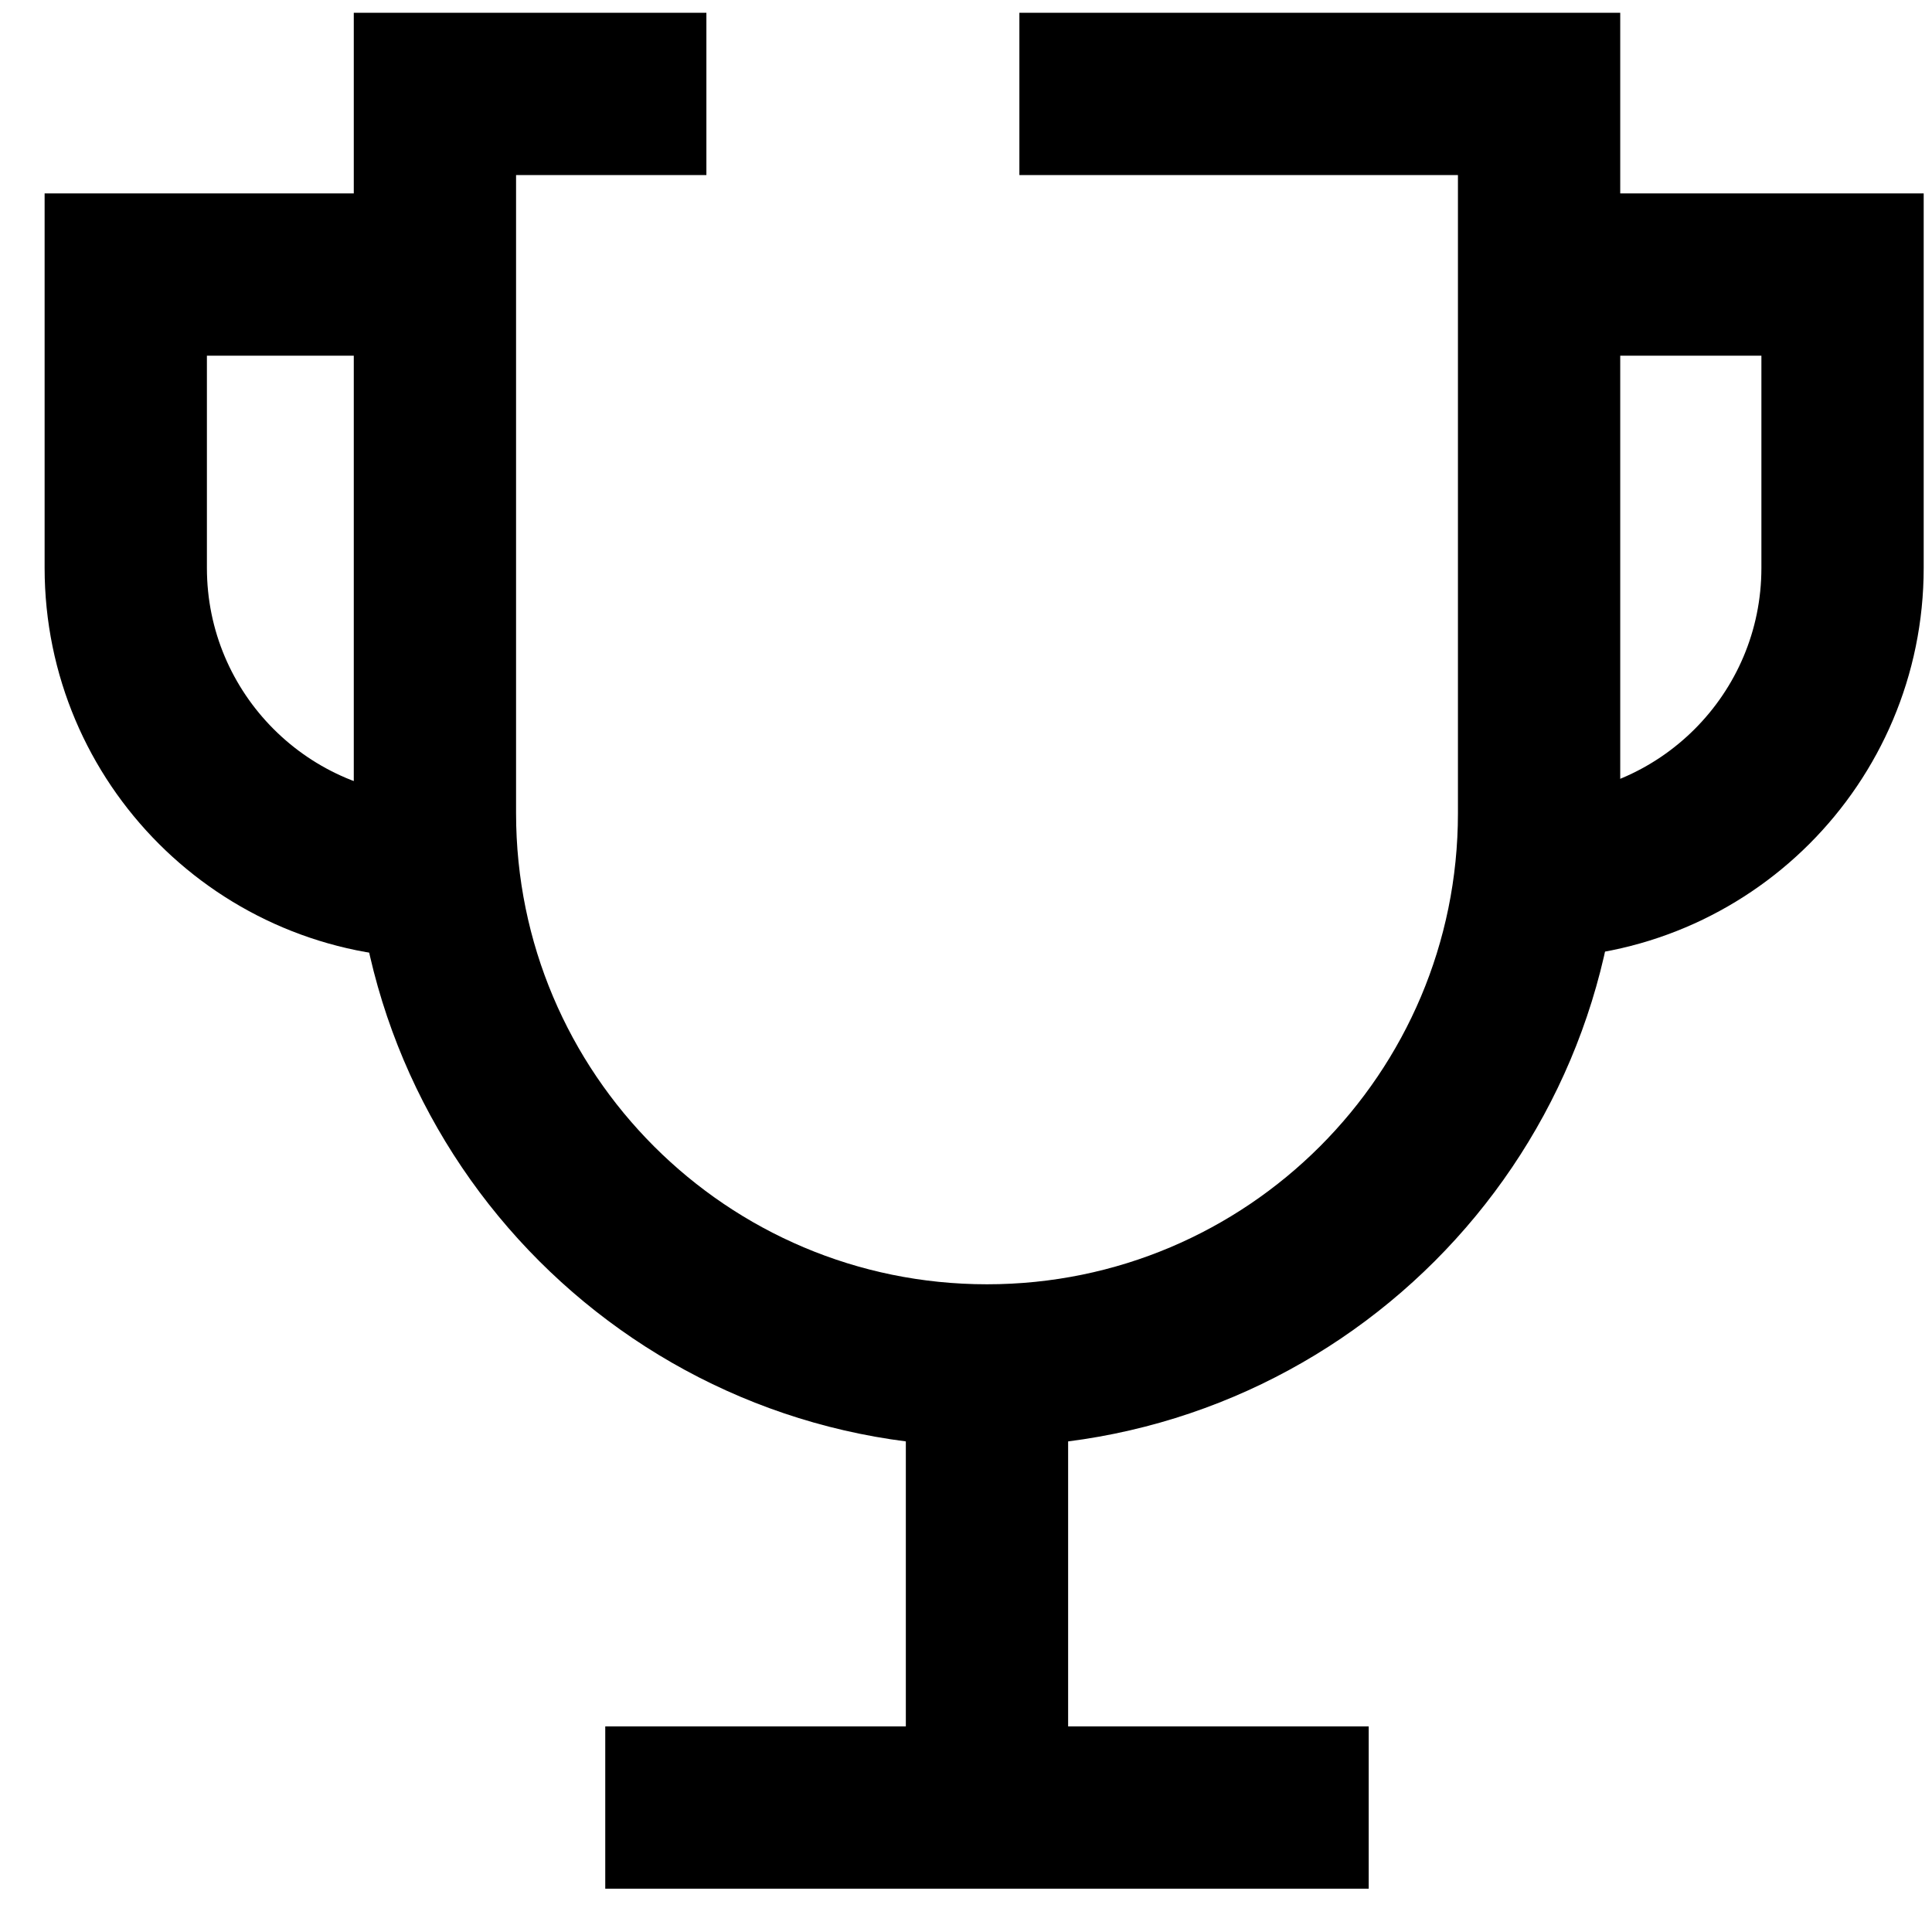
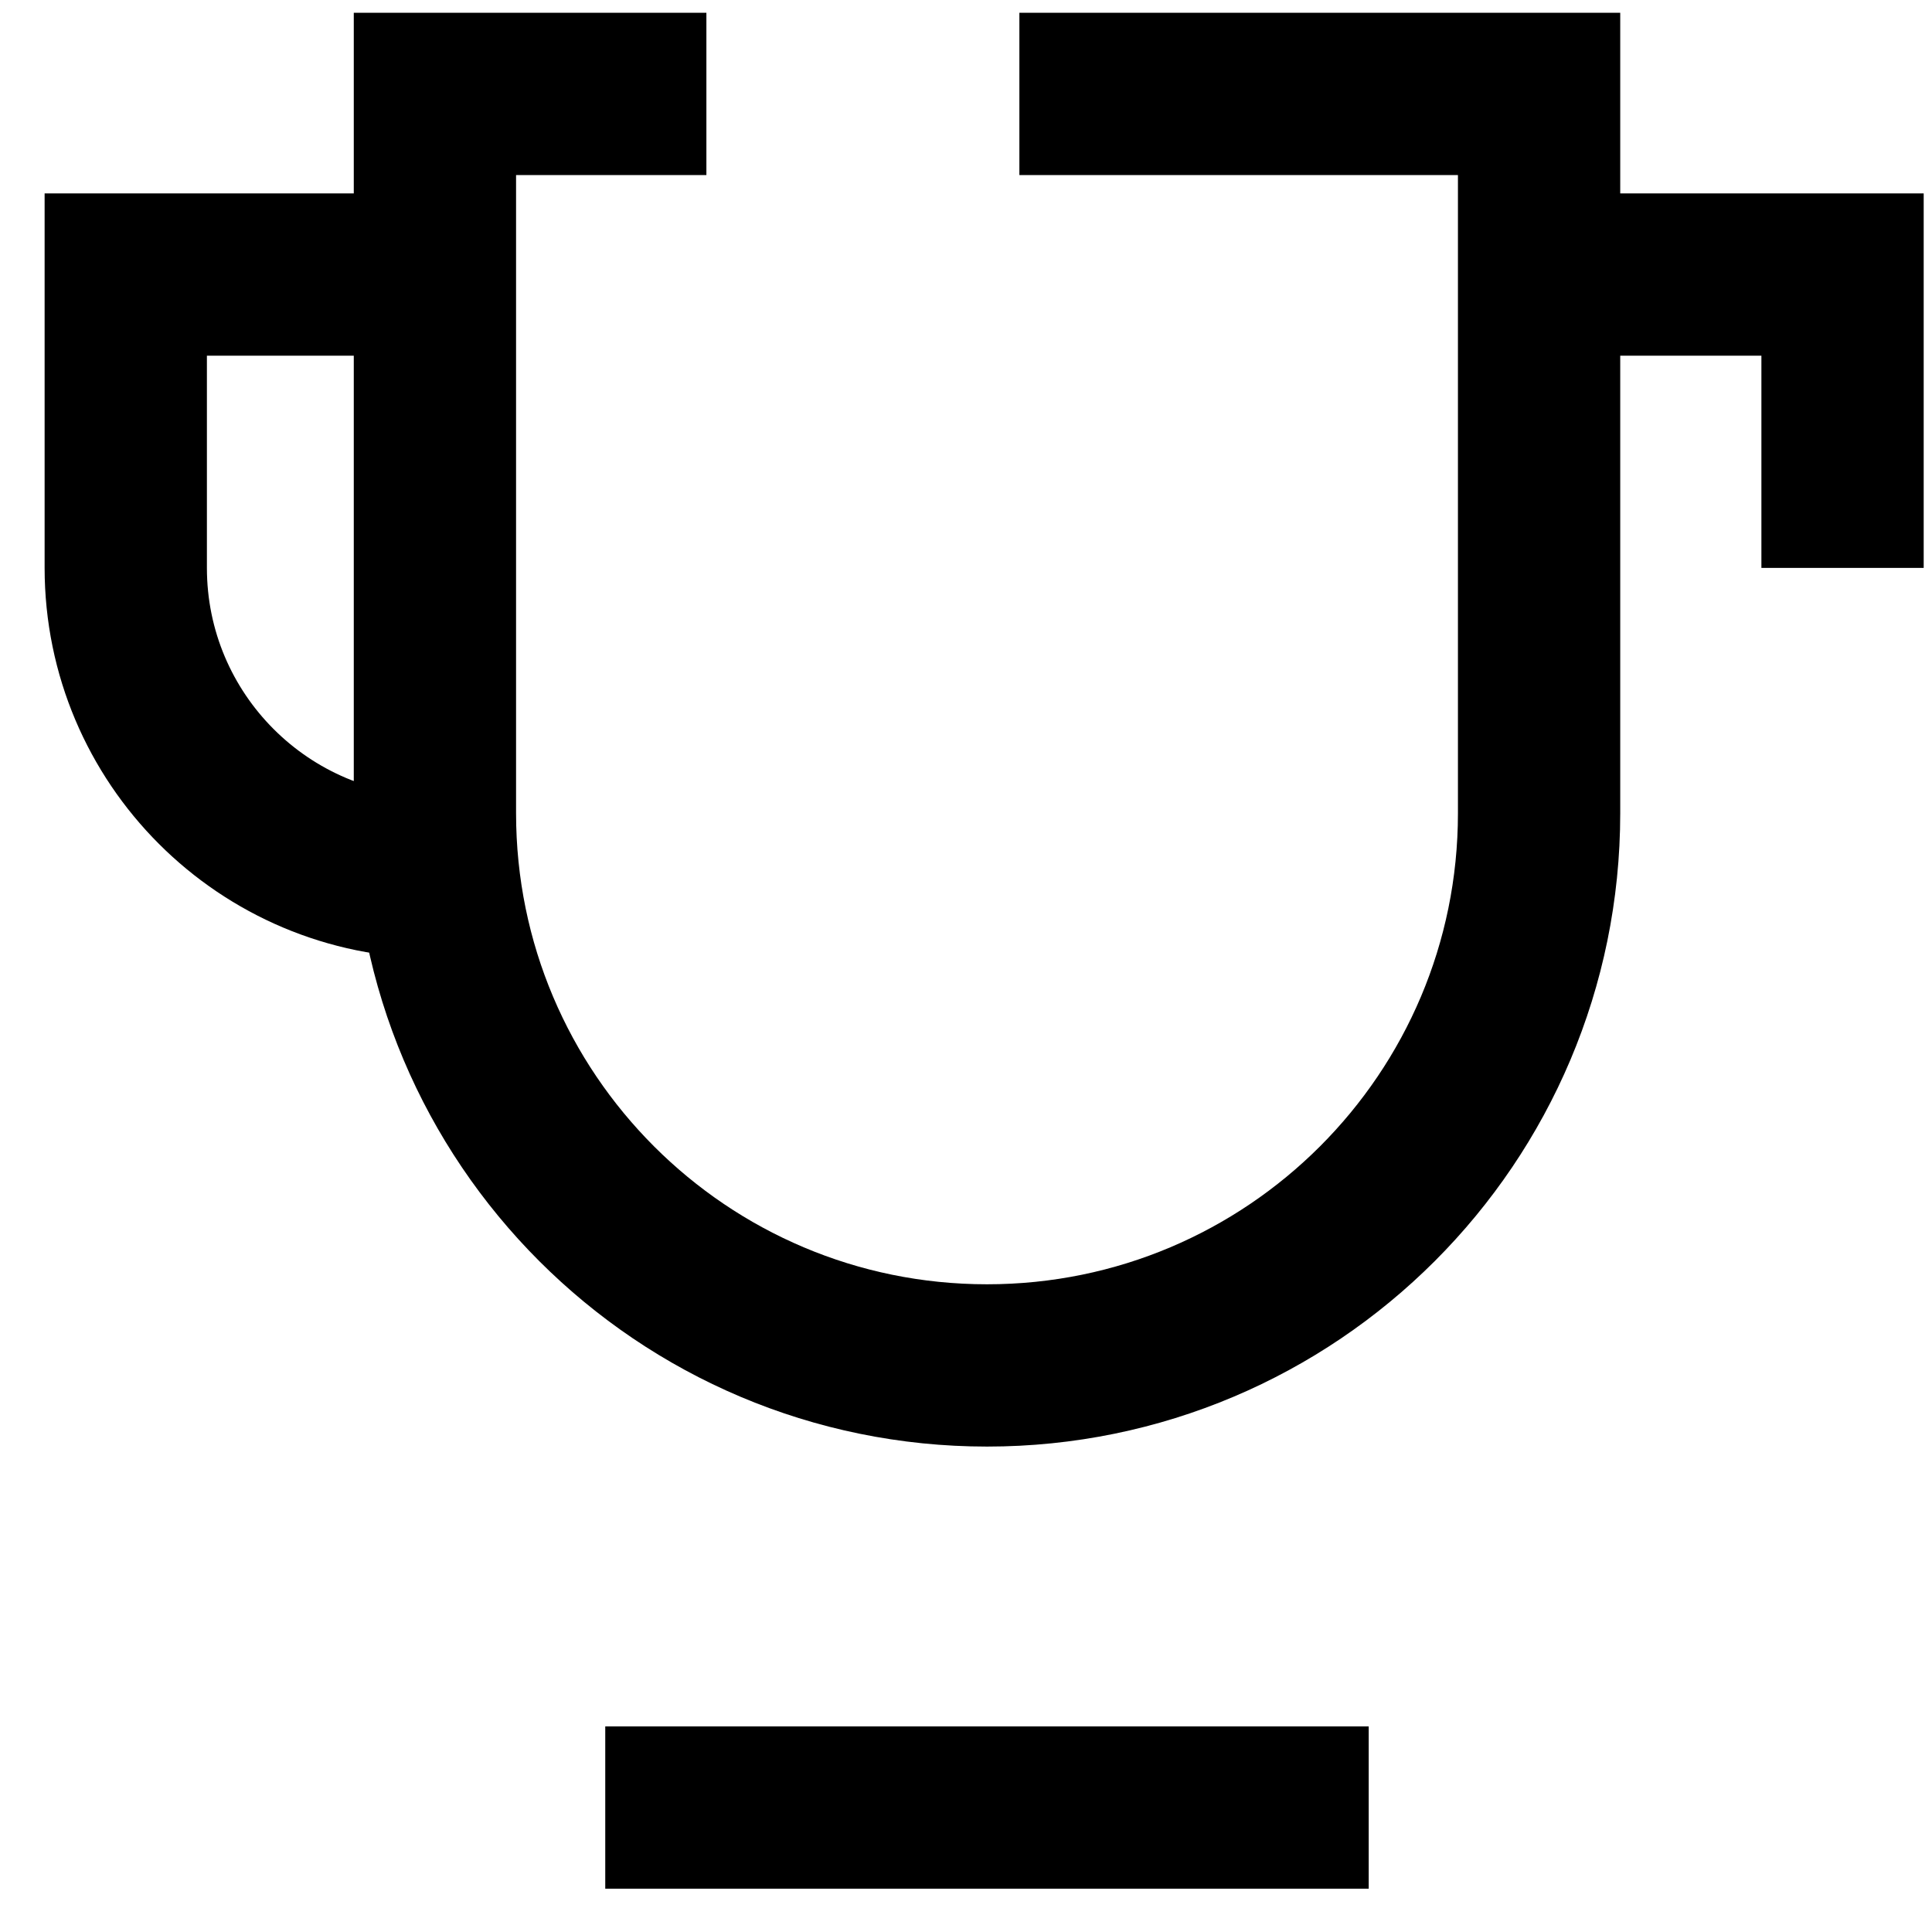
<svg xmlns="http://www.w3.org/2000/svg" width="43" height="43" viewBox="0 0 43 43">
  <g fill="none" fill-rule="evenodd" stroke="#000" stroke-width="3.612" transform="translate(2.799 2.09)">
    <path d="M19.889,0 L31.456,0 L31.456,16.01 C31.456,22.8 25.954,28.3 19.169,28.3 C12.383,28.3 6.881,22.8 6.881,16.01 L6.881,0 L12.923,0" />
-     <path d="M31.455 4.02L38.21 4.02 38.21 10.55C38.21 14.35 35.13 17.43 31.33 17.43M6.755 4.02L5.68434189e-14 4.02 5.68434189e-14 10.55C5.68434189e-14 14.35 3.08 17.43 6.88 17.43" />
+     <path d="M31.455 4.02L38.21 4.02 38.21 10.55M6.755 4.02L5.68434189e-14 4.02 5.68434189e-14 10.55C5.68434189e-14 14.35 3.08 17.43 6.88 17.43" />
    <line x1="10.672" x2="27.664" y1="38.14" y2="38.14" />
-     <line x1="19.168" x2="19.168" y1="38.14" y2="28.3" />
  </g>
</svg>